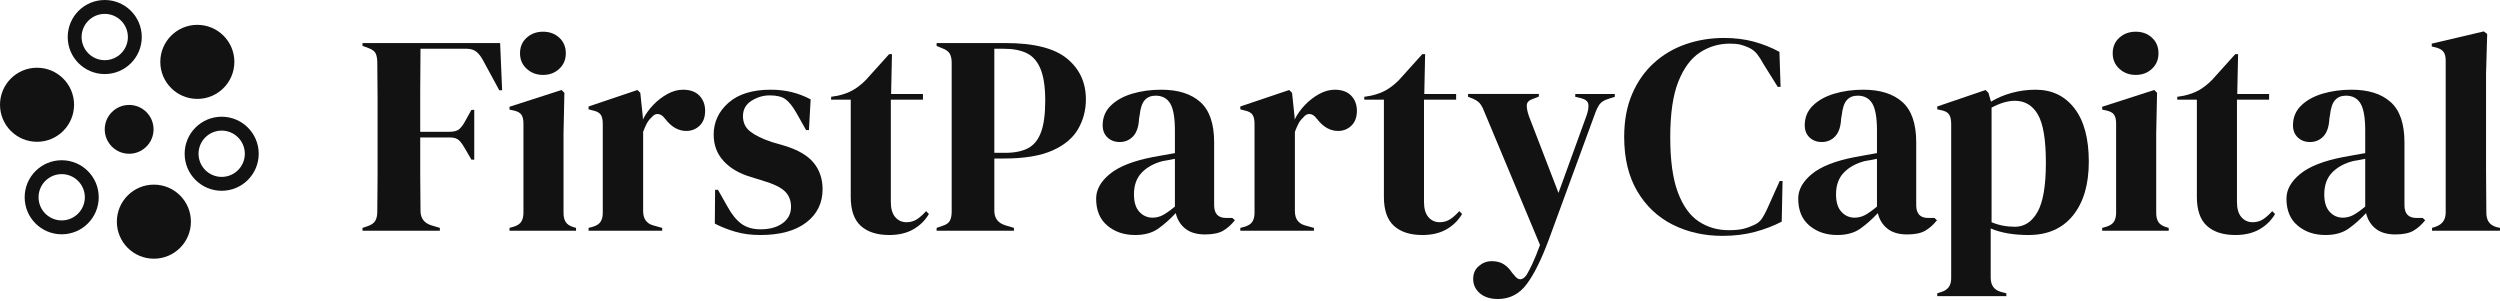
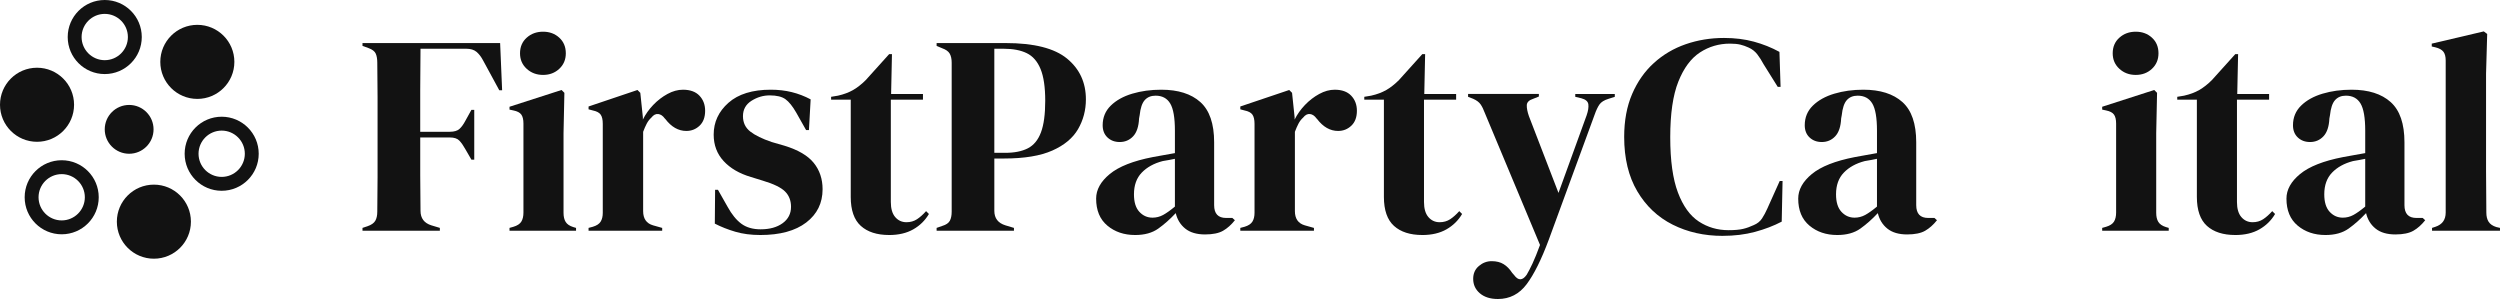
<svg xmlns="http://www.w3.org/2000/svg" id="d" data-name="HEADER" width="332" height="40" viewBox="0 0 332 40">
  <g>
    <path d="M48.139,30.643v-.378l.68-.227c.503-.175.843-.415,1.019-.718.176-.302.265-.704.265-1.208.025-1.511.038-3.033.038-4.57v-10.668c0-1.523-.013-3.04-.038-4.55,0-.503-.07-.906-.208-1.208-.138-.303-.447-.541-.925-.718l-.83-.303v-.377h18.277l.265,6.268h-.378l-2.152-3.964c-.252-.478-.542-.856-.869-1.134-.328-.277-.781-.415-1.36-.415h-6.08c-.025,1.788-.038,3.613-.038,5.476v5.551h3.927c.579,0,1.006-.126,1.284-.378.277-.252.541-.616.793-1.096l.793-1.434h.378v6.609h-.378l-.83-1.435c-.252-.453-.51-.818-.774-1.095-.264-.277-.686-.416-1.265-.416h-3.927v5.041c0,1.599.013,3.166.038,4.702,0,.981.478,1.624,1.435,1.926l1.133.34v.378h-10.271Z" fill="#121212" />
    <path d="M67.663,30.643v-.378l.528-.15c.504-.151.85-.378,1.039-.681.188-.302.283-.704.283-1.208v-11.82c0-.528-.095-.925-.283-1.189-.189-.265-.535-.447-1.039-.548l-.528-.113v-.378l6.91-2.227.378.377-.114,5.363v10.574c0,.503.095.906.284,1.208.188.303.522.529,1,.68l.378.113v.378h-8.837ZM72.119,9.949c-.856,0-1.58-.27-2.172-.811-.592-.541-.888-1.227-.888-2.058,0-.856.296-1.549.888-2.077.591-.529,1.315-.793,2.172-.793s1.573.264,2.152.793c.579.528.869,1.221.869,2.077,0,.831-.29,1.517-.869,2.058-.579.541-1.297.811-2.152.811Z" fill="#121212" />
    <path d="M78.161,30.643v-.378l.566-.15c.503-.151.85-.378,1.038-.681.189-.302.283-.692.283-1.17v-11.82c0-.553-.094-.963-.283-1.227s-.535-.447-1.038-.548l-.566-.151v-.377l6.495-2.19.377.377.34,3.248v.303c.352-.705.812-1.354,1.378-1.945.566-.591,1.195-1.076,1.888-1.454.692-.378,1.378-.566,2.058-.566.956,0,1.687.265,2.19.793.503.529.755,1.196.755,2.002,0,.856-.246,1.517-.736,1.982-.491.466-1.077.699-1.756.699-1.058,0-1.989-.529-2.794-1.587l-.076-.075c-.252-.352-.542-.548-.869-.585-.328-.038-.629.12-.906.472-.252.227-.46.498-.623.812-.164.315-.321.673-.472,1.076v10.536c0,1.006.441,1.636,1.322,1.888l1.208.34v.378h-9.781Z" fill="#121212" />
    <path d="M100.97,31.209c-1.234,0-2.342-.145-3.323-.435-.982-.289-1.888-.647-2.719-1.076l.038-4.494h.377l1.284,2.265c.553,1.007,1.164,1.757,1.831,2.248.667.49,1.517.736,2.549.736,1.208,0,2.184-.27,2.927-.812.742-.541,1.114-1.265,1.114-2.172,0-.83-.264-1.51-.793-2.039-.529-.528-1.511-1.006-2.946-1.435l-1.586-.49c-1.536-.453-2.744-1.158-3.625-2.115-.882-.956-1.322-2.127-1.322-3.512,0-1.661.655-3.07,1.964-4.229,1.309-1.158,3.185-1.737,5.627-1.737.982,0,1.907.108,2.776.321.869.214,1.705.535,2.511.963l-.227,4.079h-.377l-1.322-2.342c-.479-.831-.951-1.416-1.416-1.756-.466-.34-1.165-.51-2.096-.51-.856,0-1.661.24-2.417.717-.755.479-1.133,1.159-1.133,2.04,0,.856.321,1.536.963,2.039.642.504,1.592.969,2.851,1.397l1.699.491c1.813.553,3.109,1.316,3.89,2.284.78.97,1.171,2.134,1.171,3.494,0,1.837-.724,3.311-2.172,4.418-1.448,1.108-3.48,1.662-6.099,1.662Z" fill="#121212" />
    <path d="M118.076,31.209c-1.611,0-2.864-.403-3.757-1.208-.894-.806-1.341-2.09-1.341-3.852v-12.915h-2.606v-.378l.906-.151c.78-.175,1.454-.428,2.02-.755.567-.327,1.127-.768,1.68-1.322l3.097-3.436h.377l-.113,5.287h4.23v.756h-4.267v13.594c0,.881.195,1.549.585,2.002.39.453.887.68,1.492.68.529,0,.994-.133,1.397-.396.402-.265.805-.623,1.208-1.076l.377.377c-.504.856-1.196,1.537-2.077,2.04-.882.503-1.951.755-3.21.755Z" fill="#121212" />
    <path d="M124.382,30.643v-.378l.755-.264c.503-.151.837-.378,1-.681.163-.302.246-.704.246-1.208V8.325c0-.503-.089-.906-.264-1.208-.176-.303-.517-.541-1.02-.718l-.717-.303v-.377h9.176c3.751,0,6.463.686,8.138,2.057,1.674,1.373,2.511,3.179,2.511,5.419,0,1.435-.347,2.751-1.038,3.946-.693,1.196-1.832,2.147-3.418,2.851-1.586.706-3.726,1.058-6.42,1.058h-1.284v6.949c0,.981.491,1.624,1.473,1.926l1.133.34v.378h-10.271ZM132.048,20.296h1.435c1.233,0,2.24-.201,3.021-.604.78-.403,1.359-1.108,1.737-2.115.377-1.006.566-2.404.566-4.192,0-1.812-.208-3.222-.623-4.229-.415-1.006-1.026-1.706-1.832-2.096-.806-.391-1.812-.586-3.021-.586h-1.284v13.822Z" fill="#121212" />
    <path d="M150.741,31.209c-1.46,0-2.688-.415-3.682-1.246-.995-.831-1.492-2.026-1.492-3.588,0-1.183.604-2.272,1.813-3.266,1.208-.994,3.109-1.744,5.702-2.247.402-.076.856-.157,1.36-.246.503-.087,1.032-.182,1.586-.283v-2.983c0-1.712-.208-2.913-.623-3.606-.415-.693-1.064-1.039-1.945-1.039-.604,0-1.083.196-1.435.586-.353.39-.579,1.063-.68,2.02l-.076.415c-.051,1.083-.315,1.875-.793,2.379-.479.504-1.071.756-1.775.756-.655,0-1.196-.201-1.624-.604-.428-.402-.642-.944-.642-1.624,0-1.032.359-1.901,1.076-2.605.718-.705,1.667-1.233,2.851-1.587,1.183-.352,2.467-.528,3.852-.528,2.241,0,3.971.548,5.193,1.642,1.22,1.096,1.831,2.876,1.831,5.344v8.345c0,1.134.529,1.7,1.586,1.7h.831l.34.302c-.479.604-1,1.071-1.567,1.397-.566.327-1.366.491-2.398.491-1.108,0-1.983-.259-2.625-.774-.642-.515-1.064-1.202-1.265-2.058-.755.806-1.529,1.492-2.323,2.058-.793.566-1.819.85-3.077.85ZM153.044,28.906c.503,0,.975-.119,1.416-.358.44-.24.963-.61,1.567-1.114v-6.344c-.252.05-.504.1-.755.15-.252.051-.542.101-.869.151-1.158.302-2.083.812-2.776,1.529-.693.718-1.038,1.68-1.038,2.889,0,1.032.239,1.807.718,2.322.478.516,1.057.774,1.737.774Z" fill="#121212" />
    <path d="M164.713,30.643v-.378l.567-.15c.503-.151.849-.378,1.038-.681.188-.302.283-.692.283-1.17v-11.82c0-.553-.095-.963-.283-1.227s-.535-.447-1.038-.548l-.567-.151v-.377l6.494-2.19.378.377.34,3.248v.303c.352-.705.812-1.354,1.379-1.945s1.195-1.076,1.888-1.454,1.379-.566,2.058-.566c.956,0,1.686.265,2.19.793.503.529.756,1.196.756,2.002,0,.856-.246,1.517-.737,1.982-.49.466-1.076.699-1.756.699-1.058,0-1.989-.529-2.795-1.587l-.075-.075c-.252-.352-.541-.548-.869-.585-.327-.038-.629.12-.906.472-.252.227-.46.498-.623.812-.164.315-.321.673-.472,1.076v10.536c0,1.006.44,1.636,1.321,1.888l1.209.34v.378h-9.78Z" fill="#121212" />
    <path d="M188.88,31.209c-1.611,0-2.863-.403-3.757-1.208-.893-.806-1.341-2.09-1.341-3.852v-12.915h-2.605v-.378l.906-.151c.78-.175,1.454-.428,2.02-.755s1.126-.768,1.68-1.322l3.096-3.436h.378l-.113,5.287h4.23v.756h-4.268v13.594c0,.881.195,1.549.586,2.002.39.453.888.68,1.491.68.529,0,.994-.133,1.397-.396.403-.265.806-.623,1.209-1.076l.378.377c-.504.856-1.197,1.537-2.077,2.04-.882.503-1.952.755-3.211.755Z" fill="#121212" />
    <path d="M198.924,39.707c-1.006,0-1.807-.253-2.397-.756-.592-.504-.888-1.146-.888-1.926,0-.706.252-1.272.755-1.7s1.07-.642,1.7-.642,1.157.132,1.586.396c.428.265.805.648,1.133,1.152l.265.302c.553.756,1.108.743,1.661-.038.227-.377.485-.875.774-1.491.29-.617.623-1.442,1.001-2.473l-7.326-17.523c-.176-.478-.365-.862-.566-1.151s-.528-.535-.981-.736l-.68-.265v-.378h9.402v.34l-.755.303c-.554.176-.837.46-.85.85-.013.39.081.875.283,1.454l3.927,10.195,3.738-10.309c.201-.579.278-1.064.227-1.454-.051-.39-.366-.661-.944-.812l-.793-.188v-.378h5.249v.378l-.831.265c-.579.176-.981.428-1.208.755-.227.328-.441.781-.642,1.359l-6.079,16.578c-.982,2.643-1.964,4.619-2.946,5.929-.981,1.308-2.253,1.964-3.814,1.964Z" fill="#121212" />
    <path d="M228.757,31.323c-2.442,0-4.651-.498-6.627-1.491-1.977-.994-3.544-2.474-4.702-4.438-1.158-1.964-1.737-4.367-1.737-7.212,0-2.165.353-4.066,1.058-5.703.705-1.636,1.667-3.008,2.889-4.116,1.221-1.108,2.63-1.939,4.229-2.493,1.599-.553,3.291-.83,5.08-.83,1.434,0,2.757.163,3.964.49,1.209.328,2.342.781,3.399,1.359l.151,4.645h-.378l-1.888-3.021c-.252-.477-.528-.912-.83-1.303-.303-.39-.681-.685-1.134-.888-.377-.175-.749-.307-1.113-.396-.366-.087-.825-.132-1.379-.132-1.46,0-2.789.391-3.984,1.171-1.196.781-2.152,2.071-2.87,3.871-.718,1.8-1.076,4.262-1.076,7.382,0,3.097.34,5.546,1.019,7.345.68,1.8,1.604,3.084,2.775,3.852,1.171.769,2.486,1.152,3.947,1.152.805,0,1.447-.057,1.926-.17s.956-.283,1.434-.51c.478-.201.844-.498,1.096-.888s.478-.812.68-1.265l1.662-3.701h.377l-.113,5.4c-1.057.554-2.24,1.007-3.549,1.36-1.309.352-2.744.528-4.305.528Z" fill="#121212" />
    <path d="M243.976,31.209c-1.46,0-2.688-.415-3.682-1.246-.994-.831-1.491-2.026-1.491-3.588,0-1.183.603-2.272,1.812-3.266,1.208-.994,3.108-1.744,5.703-2.247.402-.076.855-.157,1.359-.246.503-.087,1.032-.182,1.586-.283v-2.983c0-1.712-.208-2.913-.623-3.606s-1.064-1.039-1.945-1.039c-.604,0-1.083.196-1.434.586-.353.39-.579,1.063-.68,2.02l-.076.415c-.05,1.083-.315,1.875-.793,2.379-.478.504-1.071.756-1.775.756-.655,0-1.196-.201-1.624-.604-.428-.402-.642-.944-.642-1.624,0-1.032.358-1.901,1.076-2.605.718-.705,1.667-1.233,2.851-1.587,1.183-.352,2.467-.528,3.852-.528,2.24,0,3.971.548,5.192,1.642,1.221,1.096,1.832,2.876,1.832,5.344v8.345c0,1.134.528,1.7,1.586,1.7h.831l.34.302c-.478.604-1.001,1.071-1.567,1.397-.566.327-1.366.491-2.398.491-1.108,0-1.982-.259-2.624-.774-.642-.515-1.064-1.202-1.265-2.058-.755.806-1.529,1.492-2.322,2.058-.793.566-1.82.85-3.078.85ZM246.279,28.906c.503,0,.975-.119,1.416-.358.44-.24.963-.61,1.567-1.114v-6.344c-.252.05-.504.1-.755.15-.253.051-.542.101-.869.151-1.158.302-2.083.812-2.775,1.529-.694.718-1.039,1.68-1.039,2.889,0,1.032.239,1.807.718,2.322.478.516,1.058.774,1.737.774Z" fill="#121212" />
-     <path d="M257.267,39.329v-.378l.454-.151c.93-.252,1.396-.856,1.396-1.812v-20.543c0-.553-.094-.969-.283-1.246-.188-.277-.535-.466-1.038-.566l-.529-.114v-.377l6.42-2.19.378.377.34,1.171c.831-.503,1.756-.893,2.775-1.171,1.019-.277,2.07-.415,3.153-.415,2.165,0,3.884.824,5.155,2.473,1.271,1.649,1.907,4.01,1.907,7.08,0,3.021-.698,5.401-2.096,7.138-1.397,1.737-3.367,2.605-5.91,2.605-1.99,0-3.664-.29-5.023-.868v6.533c0,1.006.453,1.636,1.359,1.888l.718.188v.378h-9.177ZM267.577,30.115c1.259,0,2.26-.655,3.003-1.964.742-1.309,1.114-3.487,1.114-6.533s-.353-5.18-1.058-6.401c-.706-1.221-1.725-1.832-3.059-1.832-.931,0-1.964.303-3.096.906v15.219c.956.403,1.989.604,3.096.604Z" fill="#121212" />
    <path d="M279.17,30.643v-.378l.528-.15c.503-.151.85-.378,1.039-.681.188-.302.283-.704.283-1.208v-11.82c0-.528-.095-.925-.283-1.189-.189-.265-.536-.447-1.039-.548l-.528-.113v-.378l6.91-2.227.378.377-.113,5.363v10.574c0,.503.094.906.283,1.208.188.303.522.529,1.001.68l.377.113v.378h-8.836ZM283.626,9.949c-.856,0-1.58-.27-2.171-.811-.592-.541-.888-1.227-.888-2.058,0-.856.295-1.549.888-2.077.59-.529,1.315-.793,2.171-.793s1.574.264,2.153.793c.578.528.868,1.221.868,2.077,0,.831-.29,1.517-.868,2.058-.579.541-1.297.811-2.153.811Z" fill="#121212" />
    <path d="M296.842,31.209c-1.611,0-2.863-.403-3.757-1.208-.893-.806-1.341-2.09-1.341-3.852v-12.915h-2.605v-.378l.906-.151c.78-.175,1.454-.428,2.02-.755s1.126-.768,1.68-1.322l3.096-3.436h.378l-.113,5.287h4.23v.756h-4.268v13.594c0,.881.195,1.549.586,2.002.39.453.888.68,1.491.68.529,0,.994-.133,1.397-.396.403-.265.806-.623,1.209-1.076l.378.377c-.504.856-1.197,1.537-2.077,2.04-.882.503-1.952.755-3.211.755Z" fill="#121212" />
    <path d="M308.814,31.209c-1.46,0-2.688-.415-3.682-1.246-.994-.831-1.491-2.026-1.491-3.588,0-1.183.603-2.272,1.812-3.266,1.208-.994,3.108-1.744,5.703-2.247.402-.076.855-.157,1.359-.246.503-.087,1.032-.182,1.586-.283v-2.983c0-1.712-.208-2.913-.623-3.606s-1.064-1.039-1.945-1.039c-.604,0-1.083.196-1.434.586-.353.39-.579,1.063-.68,2.02l-.076.415c-.05,1.083-.315,1.875-.793,2.379-.478.504-1.071.756-1.775.756-.655,0-1.196-.201-1.624-.604-.428-.402-.642-.944-.642-1.624,0-1.032.358-1.901,1.076-2.605.718-.705,1.667-1.233,2.851-1.587,1.183-.352,2.467-.528,3.852-.528,2.24,0,3.971.548,5.192,1.642,1.221,1.096,1.832,2.876,1.832,5.344v8.345c0,1.134.528,1.7,1.586,1.7h.831l.34.302c-.478.604-1.001,1.071-1.567,1.397s-1.366.491-2.398.491c-1.108,0-1.982-.259-2.624-.774-.642-.515-1.064-1.202-1.265-2.058-.755.806-1.529,1.492-2.322,2.058s-1.82.85-3.078.85ZM311.117,28.906c.503,0,.975-.119,1.416-.358.44-.24.963-.61,1.567-1.114v-6.344c-.252.05-.504.1-.755.15-.253.051-.542.101-.869.151-1.158.302-2.083.812-2.775,1.529-.694.718-1.039,1.68-1.039,2.889,0,1.032.239,1.807.718,2.322.478.516,1.058.774,1.737.774Z" fill="#121212" />
    <path d="M322.975,30.643v-.378l.454-.15c.906-.303,1.359-.931,1.359-1.888V8.023c0-.503-.101-.888-.303-1.152-.201-.265-.553-.459-1.057-.585l-.491-.113v-.378l6.91-1.624.453.34-.151,5.287v12.916c0,.931.006,1.857.019,2.775.012.919.019,1.832.019,2.738,0,.504.1.913.302,1.227s.541.548,1.02.698l.49.113v.378h-9.025Z" fill="#121212" />
  </g>
  <g>
    <circle cx="17.151" cy="17.177" r="3.241" fill="#121212" />
    <circle cx="4.918" cy="13.912" r="4.918" fill="#121212" />
    <circle cx="26.206" cy="8.217" r="4.918" fill="#121212" />
    <circle cx="20.436" cy="29.437" r="4.918" fill="#121212" />
    <path d="M8.193,23.123c1.695,0,3.074,1.379,3.074,3.074s-1.379,3.074-3.074,3.074-3.074-1.379-3.074-3.074,1.379-3.074,3.074-3.074M8.193,21.279c-2.716,0-4.918,2.202-4.918,4.918s2.202,4.918,4.918,4.918,4.918-2.202,4.918-4.918-2.202-4.918-4.918-4.918h0Z" fill="#121212" />
    <path d="M29.439,17.344c1.695,0,3.074,1.379,3.074,3.074s-1.379,3.074-3.074,3.074-3.074-1.379-3.074-3.074,1.379-3.074,3.074-3.074M29.439,15.5c-2.716,0-4.918,2.202-4.918,4.918s2.202,4.918,4.918,4.918,4.918-2.202,4.918-4.918-2.202-4.918-4.918-4.918h0Z" fill="#121212" />
    <path d="M13.91,1.844c1.695,0,3.074,1.379,3.074,3.074s-1.379,3.074-3.074,3.074-3.074-1.379-3.074-3.074,1.379-3.074,3.074-3.074M13.91,0c-2.716,0-4.918,2.202-4.918,4.918s2.202,4.918,4.918,4.918,4.918-2.202,4.918-4.918S16.626,0,13.91,0h0Z" fill="#121212" />
  </g>
</svg>